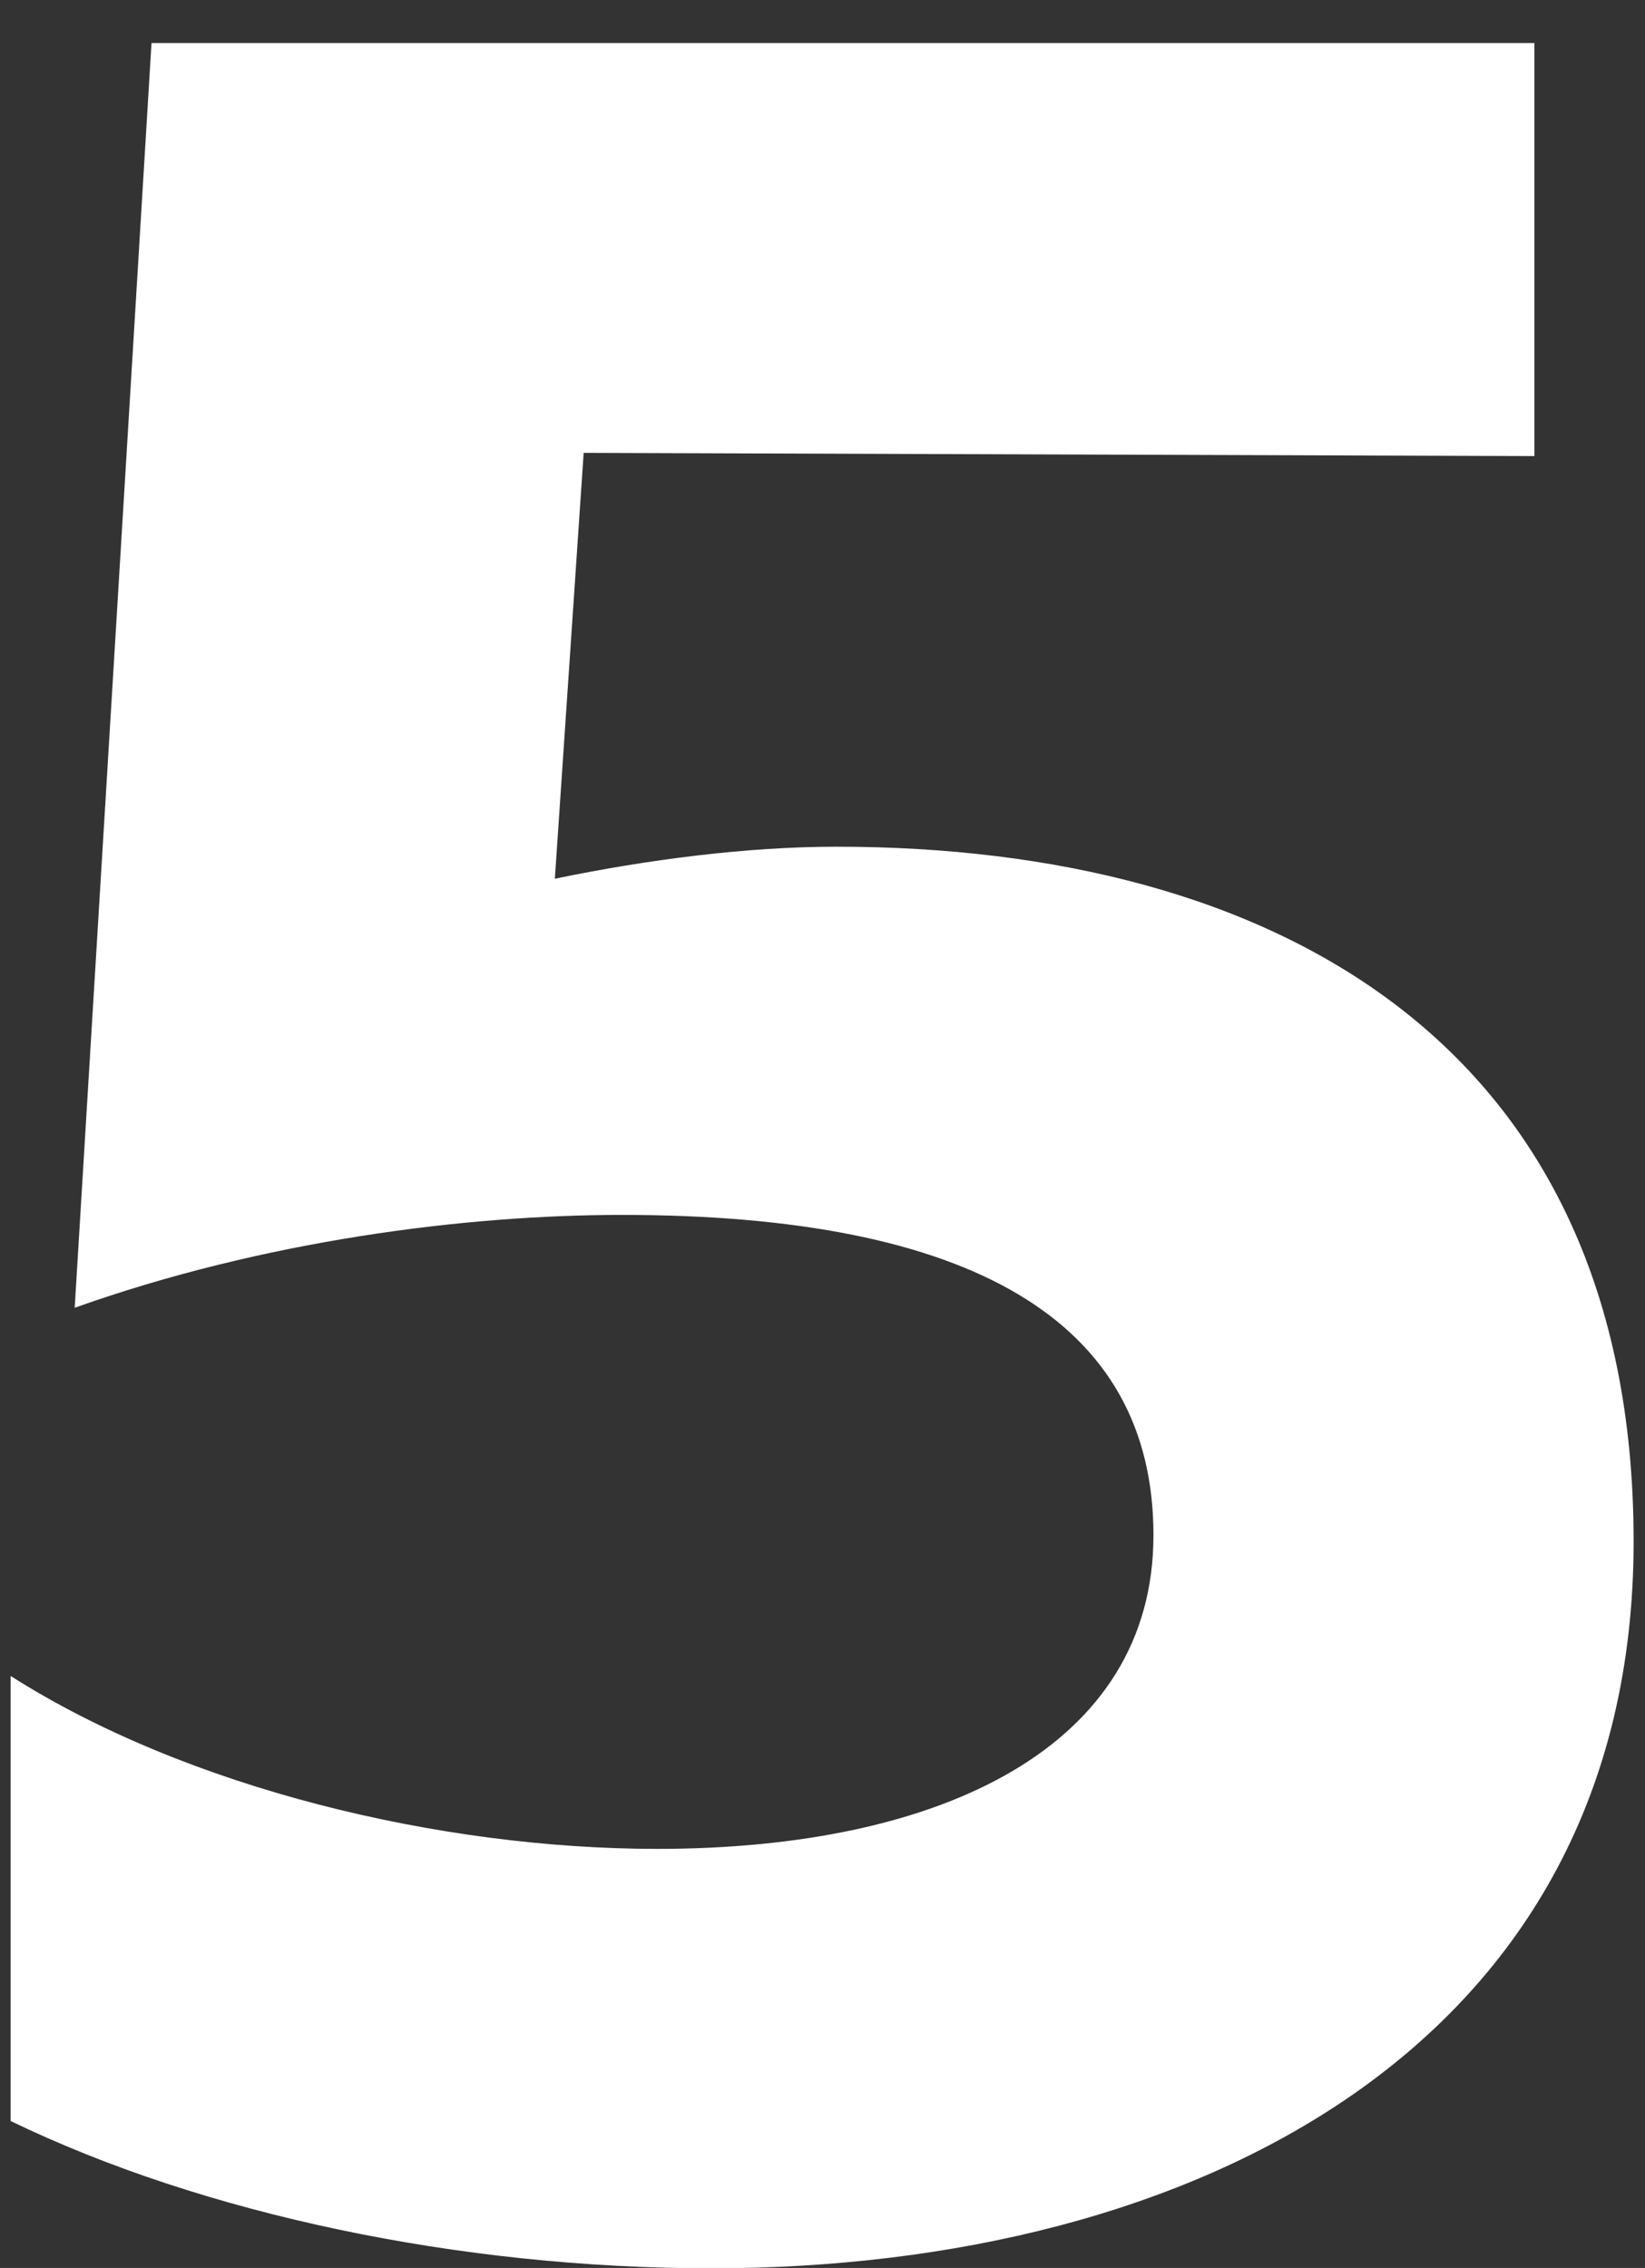
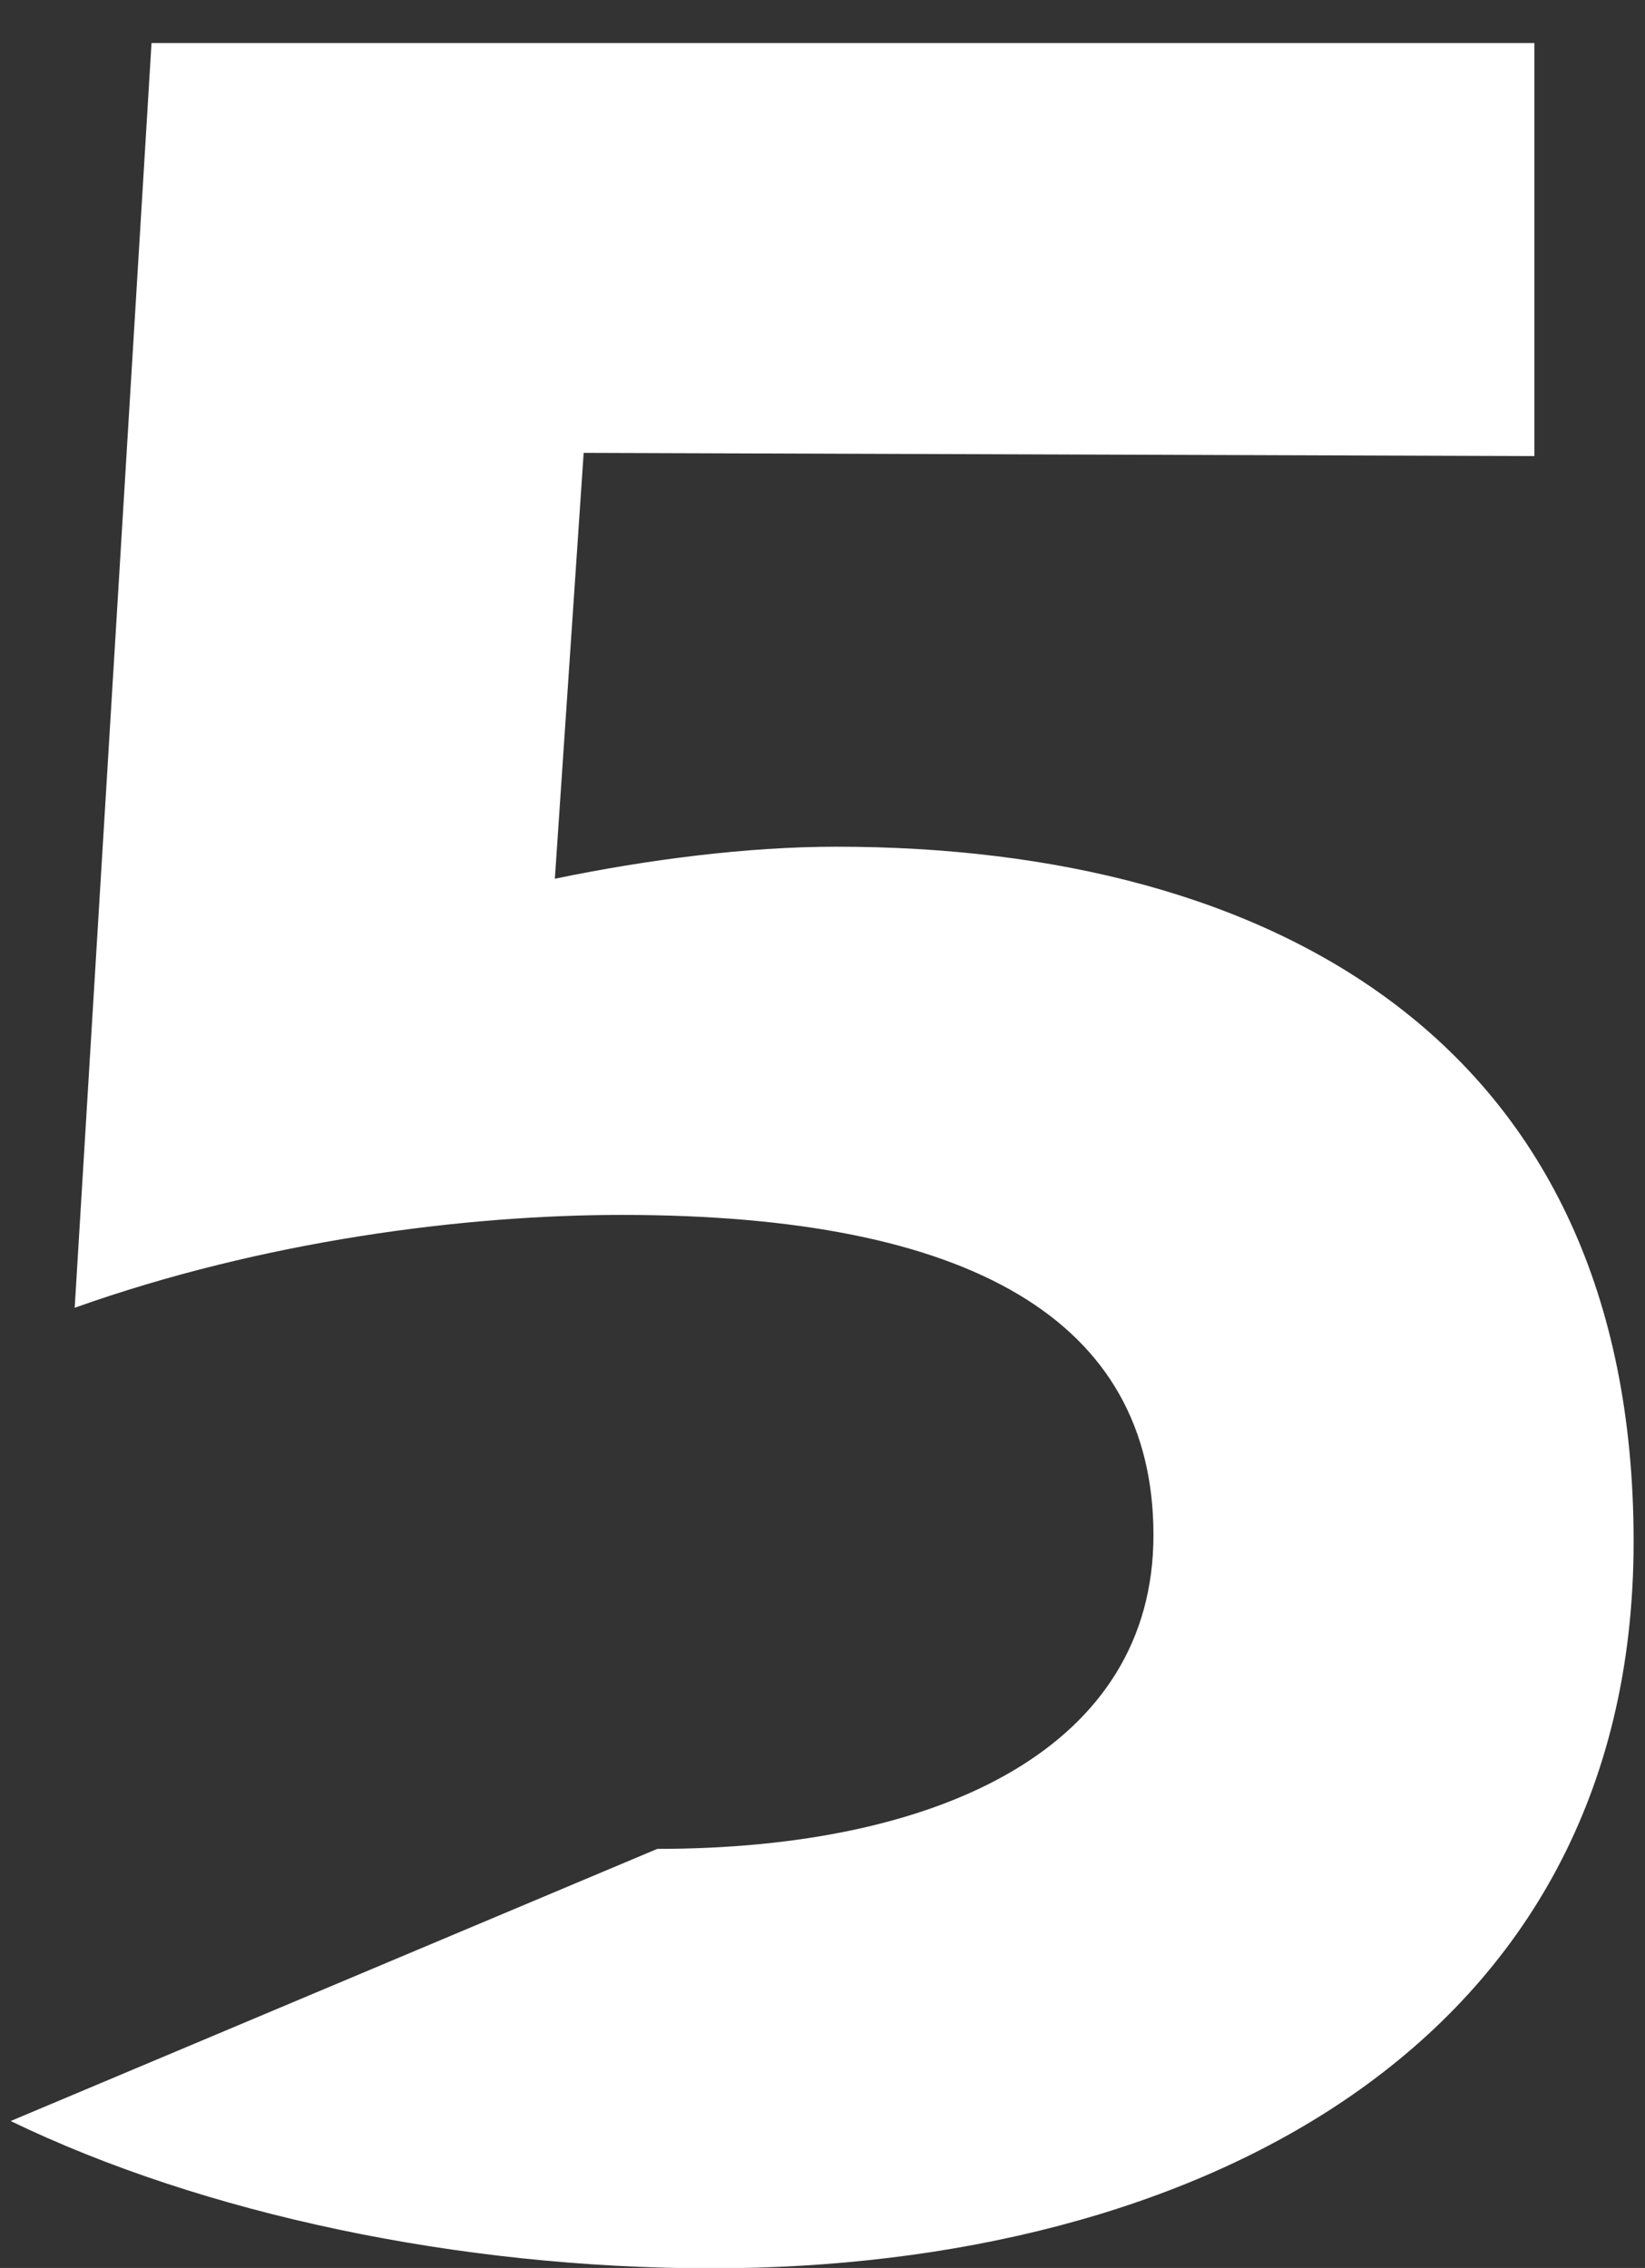
<svg xmlns="http://www.w3.org/2000/svg" width="37px" height="51px" viewBox="0 0 37 51" version="1.1">
  <rect x="0" y="0" width="37" height="51" fill="#333333" stroke="none" />
  <title>5</title>
  <desc>Created with Sketch.</desc>
  <defs />
  <g id="Page-1" stroke="none" stroke-width="1" fill="none" fill-rule="evenodd">
    <g id="Artboard-3" transform="translate(-1269, -240)" fill="#FFFFFF">
      <g id="5" transform="translate(1269, 240)">
-         <path d="M3.408,0.968 L1.68,29.408 C5.928,27.896 10.464,27.32 13.992,27.32 C21.84,27.32 25.944,29.696 25.944,34.52 C25.944,39.272 21.192,41.576 14.784,41.576 C9.888,41.576 4.2,40.208 0.24,37.688 L0.24,47.696 C4.56,49.784 10.32,51.008 16.008,51.008 C26.808,51.008 36.744,46.04 36.744,34.664 C36.744,23.432 28.608,19.04 18.816,19.04 C16.8,19.04 14.568,19.328 12.48,19.76 L13.128,10.184 L34.512,10.256 L34.512,0.968 L3.408,0.968 Z" />
+         <path d="M3.408,0.968 L1.68,29.408 C5.928,27.896 10.464,27.32 13.992,27.32 C21.84,27.32 25.944,29.696 25.944,34.52 C25.944,39.272 21.192,41.576 14.784,41.576 L0.24,47.696 C4.56,49.784 10.32,51.008 16.008,51.008 C26.808,51.008 36.744,46.04 36.744,34.664 C36.744,23.432 28.608,19.04 18.816,19.04 C16.8,19.04 14.568,19.328 12.48,19.76 L13.128,10.184 L34.512,10.256 L34.512,0.968 L3.408,0.968 Z" />
      </g>
    </g>
  </g>
</svg>